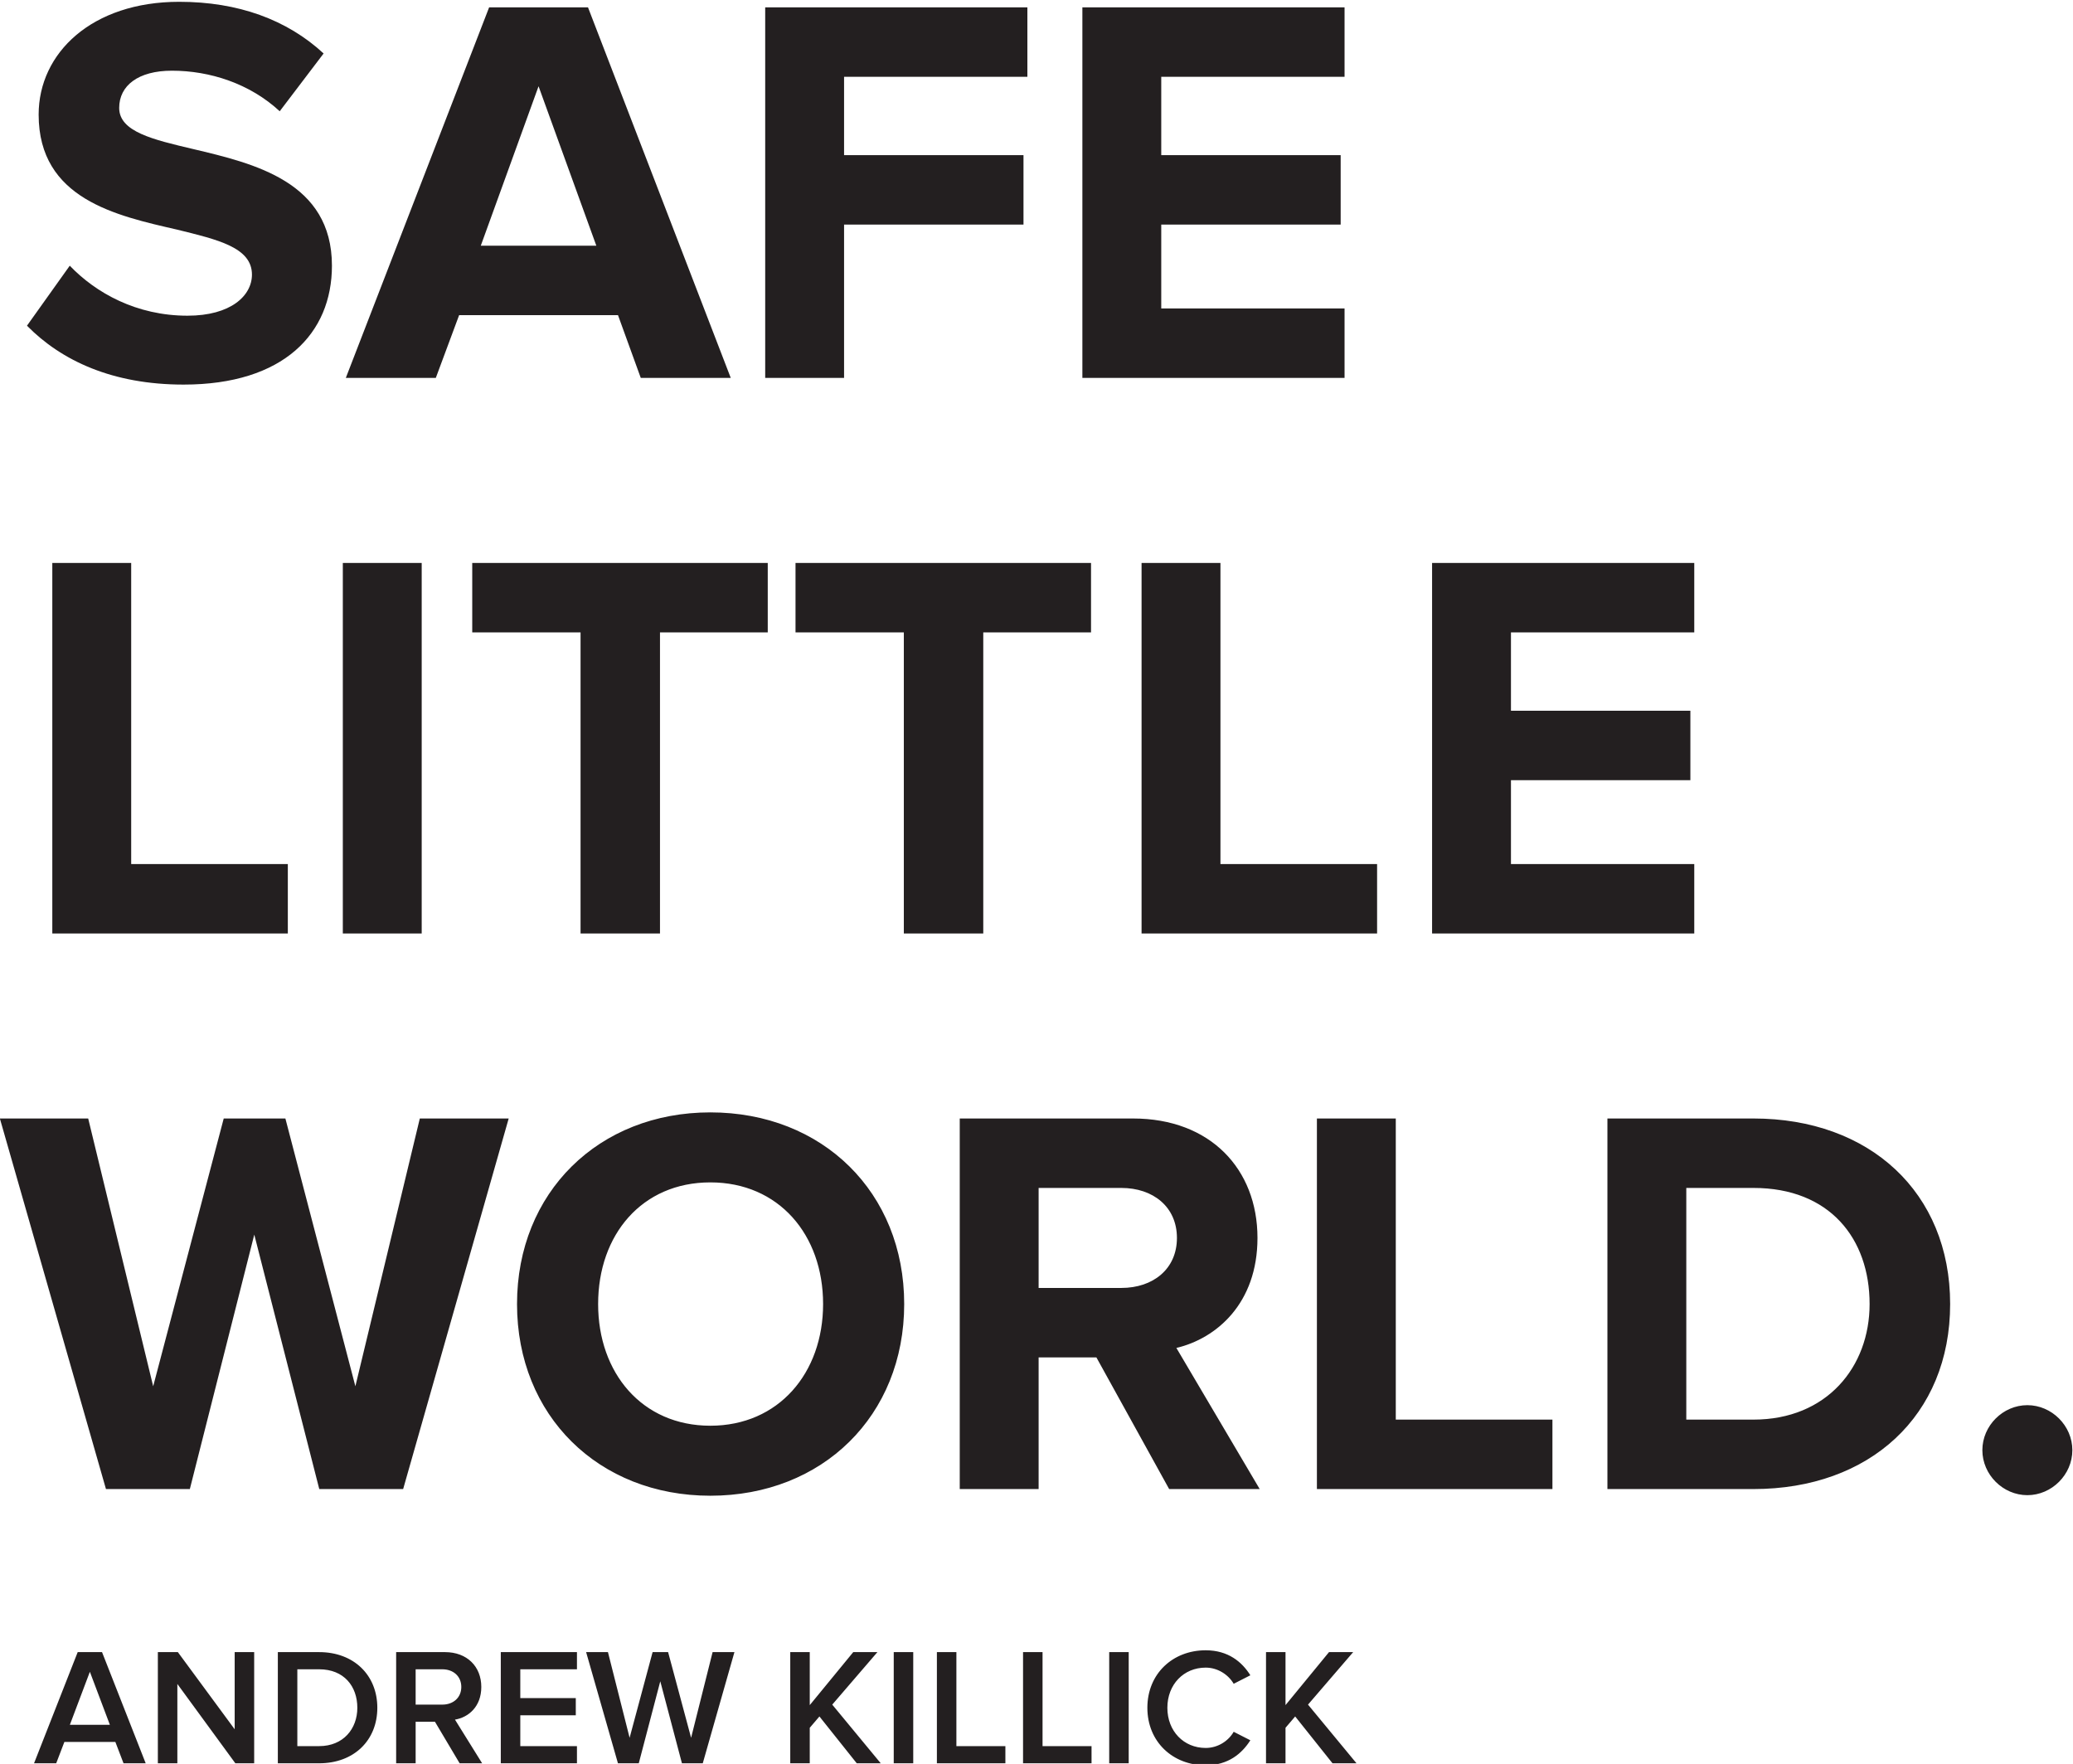
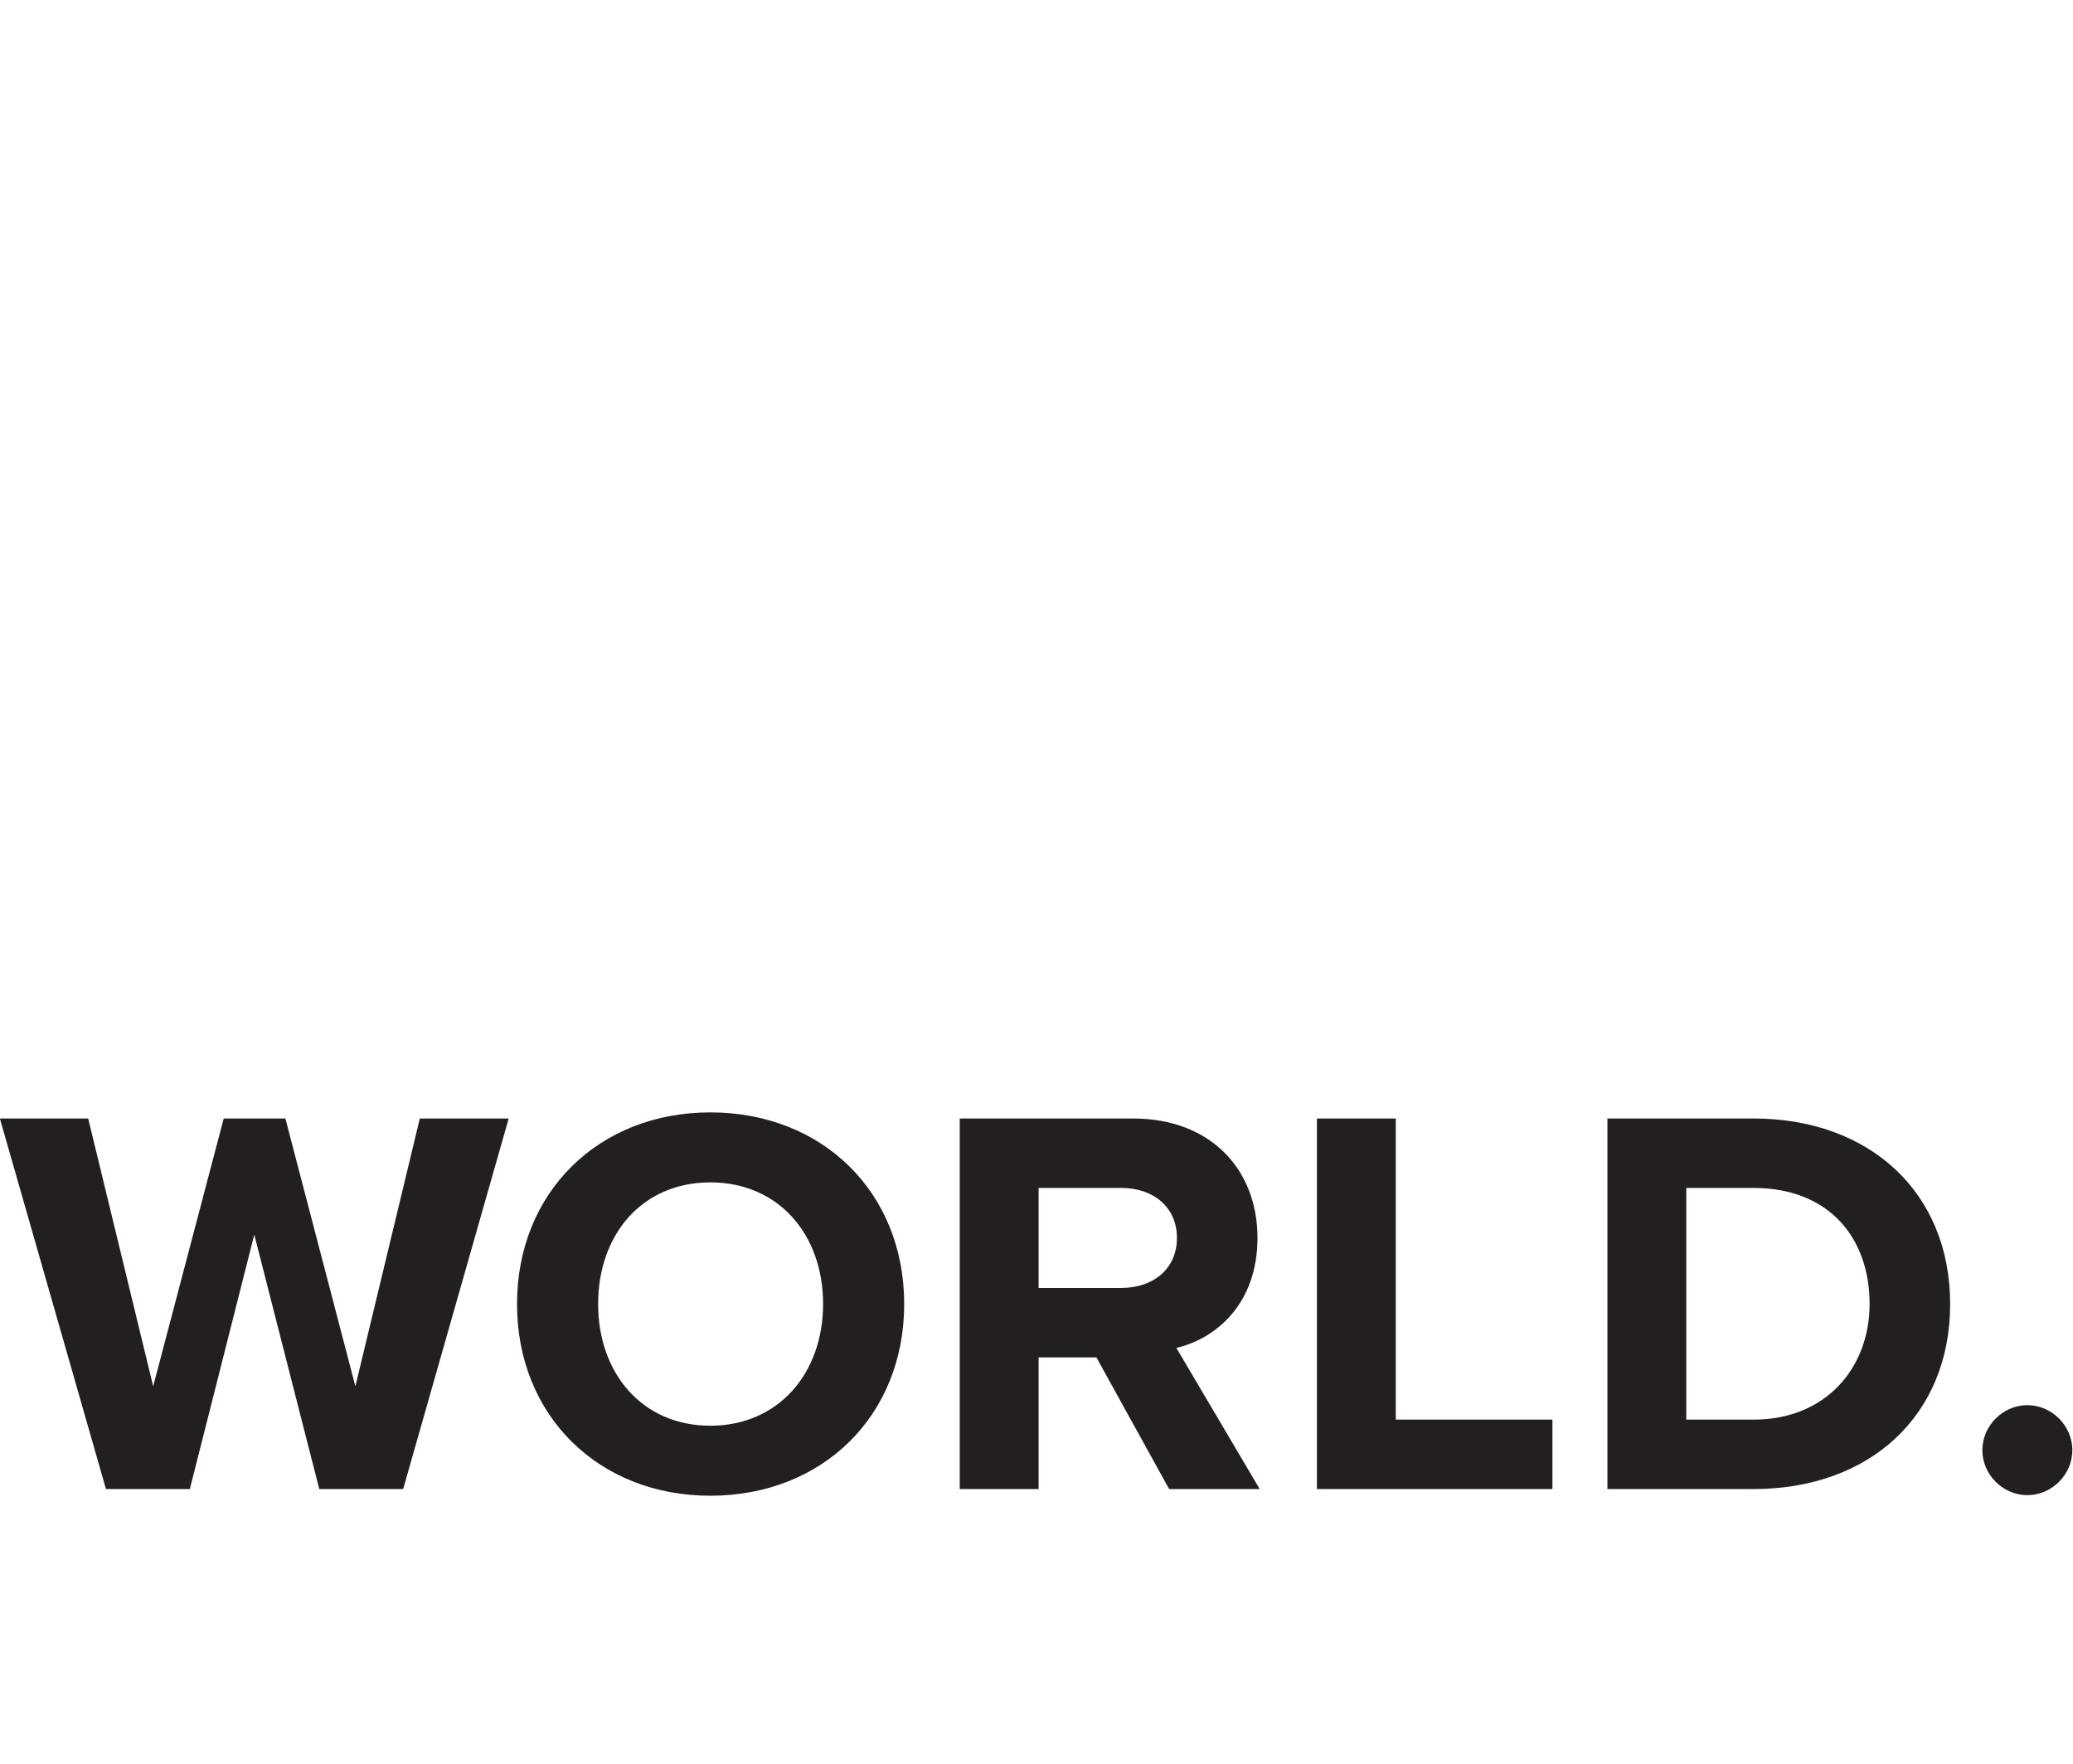
<svg xmlns="http://www.w3.org/2000/svg" xmlns:ns1="http://sodipodi.sourceforge.net/DTD/sodipodi-0.dtd" xmlns:ns2="http://www.inkscape.org/namespaces/inkscape" version="1.1" id="svg365" xml:space="preserve" width="298.48" height="253.936" viewBox="0 0 298.48 253.936" ns1:docname="logo v3.svg" ns2:version="1.0.2-2 (e86c870879, 2021-01-15)">
  <defs id="defs369">
    <clipPath clipPathUnits="userSpaceOnUse" id="clipPath381">
      <path d="M 0,0 H 595.276 V 841.89 H 0 Z" id="path379" />
    </clipPath>
    <clipPath clipPathUnits="userSpaceOnUse" id="clipPath397">
      <path d="M 0,0 H 595.276 V 841.89 H 0 Z" id="path395" />
    </clipPath>
    <clipPath clipPathUnits="userSpaceOnUse" id="clipPath411">
-       <path d="M 0,0 H 595.276 V 841.89 H 0 Z" id="path409" />
-     </clipPath>
+       </clipPath>
  </defs>
  <ns1:namedview pagecolor="#ffffff" bordercolor="#666666" borderopacity="1" objecttolerance="10" gridtolerance="10" guidetolerance="10" ns2:pageopacity="0" ns2:pageshadow="2" ns2:window-width="1920" ns2:window-height="1001" id="namedview367" showgrid="false" ns2:zoom="0.78395038" ns2:cx="321.01719" ns2:cy="275.27539" ns2:window-x="2391" ns2:window-y="-9" ns2:window-maximized="1" ns2:current-layer="g373" fit-margin-top="0" fit-margin-left="0" fit-margin-right="0" fit-margin-bottom="0" />
  <g id="g373" ns2:groupmode="layer" ns2:label="logo v3" transform="matrix(1.333,0,0,-1.333,-75.833,1040.63)">
    <g id="g375" transform="translate(-30.614,32.528)">
      <g id="g377" clip-path="url(#clipPath381)">
        <g id="g383" transform="translate(131.049,587.325)">
          <path d="M 0,0 11.4,40.02 H 1.8 L -5.16,11.1 -12.72,40.02 h -6.66 L -27,11.1 -34.02,40.02 h -9.54 L -32.1,0 h 9.06 L -16.08,27.48 -9.06,0 Z m 33.181,-0.72 c 12.12,0 20.94,8.64 20.94,20.7 0,12.06 -8.82,20.7 -20.94,20.7 -12.06,0 -20.88,-8.64 -20.88,-20.7 0,-12.06 8.82,-20.7 20.88,-20.7 m 0,7.56 c -7.38,0 -12.12,5.7 -12.12,13.14 0,7.5 4.74,13.14 12.12,13.14 7.38,0 12.18,-5.64 12.18,-13.14 0,-7.44 -4.8,-13.14 -12.18,-13.14 M 92.521,0 l -9,15.24 c 4.32,1.02 8.76,4.8 8.76,11.88 0,7.44 -5.1,12.9 -13.44,12.9 H 60.121 V 0 h 8.52 v 14.22 h 6.24 L 82.741,0 Z m -14.94,21.72 h -8.94 v 10.8 h 8.94 c 3.42,0 6,-2.04 6,-5.4 0,-3.36 -2.58,-5.4 -6,-5.4 M 124.14,0 V 7.5 H 107.22 V 40.02 H 98.7 V 0 Z m 21.72,0 c 12.54,0 21.24,7.92 21.24,19.98 0,12.06 -8.7,20.04 -21.24,20.04 H 130.08 V 0 Z m 0,7.5 h -7.26 v 25.02 h 7.26 c 8.22,0 12.54,-5.46 12.54,-12.54 0,-6.78 -4.62,-12.48 -12.54,-12.48 m 29.58,-8.16 c 2.64,0 4.86,2.22 4.86,4.86 0,2.64 -2.22,4.86 -4.86,4.86 -2.64,0 -4.86,-2.22 -4.86,-4.86 0,-2.64 2.22,-4.86 4.86,-4.86" style="fill:#231f20;fill-opacity:1;fill-rule:nonzero;stroke:none" id="path385" />
        </g>
      </g>
    </g>
    <g id="g387" transform="translate(87.979,679.852)">
-       <path d="m 0,0 v 7.5 h -16.92 v 32.52 h -8.52 V 0 Z M 14.46,40.02 H 5.94 V 0 h 8.52 z M 40.199,0 v 32.52 h 11.64 v 7.5 h -31.92 v -7.5 h 11.7 V 0 Z m 34.919,0 v 32.52 h 11.64 v 7.5 h -31.92 v -7.5 h 11.7 V 0 Z m 42.539,0 v 7.5 h -16.92 v 32.52 h -8.52 V 0 Z m 34.26,0 v 7.5 h -19.8 v 9.06 h 19.38 v 7.5 h -19.38 v 8.46 h 19.8 v 7.5 h -28.32 V 0 Z" style="fill:#231f20;fill-opacity:1;fill-rule:nonzero;stroke:none" id="path389" />
-     </g>
+       </g>
    <g id="g391" transform="translate(-30.614,32.528)">
      <g id="g393" clip-path="url(#clipPath397)">
        <g id="g399" transform="translate(107.337,706.605)">
-           <path d="m 0,0 c 10.8,0 16.02,5.52 16.02,12.84 0,9.06 -8.4,11.04 -15,12.6 -4.32,1.02 -7.98,1.86 -7.98,4.44 0,2.4 2.04,4.02 5.7,4.02 4.08,0 8.4,-1.38 11.64,-4.38 l 4.74,6.24 c -3.96,3.66 -9.24,5.58 -15.6,5.58 -9.42,0 -15.18,-5.52 -15.18,-12.18 0,-9.12 8.4,-10.92 14.94,-12.42 4.38,-1.08 8.1,-1.92 8.1,-4.86 0,-2.28 -2.28,-4.44 -6.96,-4.44 -5.52,0 -9.9,2.46 -12.72,5.4 L -16.92,6.36 C -13.2,2.58 -7.68,0 0,0 M 59.099,0.72 43.679,40.74 H 32.999 L 17.519,0.72 h 9.72 l 2.52,6.78 h 17.16 l 2.46,-6.78 z M 44.579,15 h -12.48 l 6.24,17.22 z M 71.339,0.72 v 16.56 h 19.38 v 7.5 h -19.38 v 8.46 h 19.8 v 7.5 H 62.819 V 0.72 Z m 54.06,0 v 7.5 h -19.8 v 9.06 h 19.38 v 7.5 h -19.38 v 8.46 h 19.8 v 7.5 H 97.079 V 0.72 Z" style="fill:#231f20;fill-opacity:1;fill-rule:nonzero;stroke:none" id="path401" />
-         </g>
+           </g>
      </g>
    </g>
    <g id="g405" transform="translate(-30.614,32.528)">
      <g id="g407" clip-path="url(#clipPath411)">
        <g id="g413" transform="translate(103.24,557.709)">
-           <path d="M 0,0 -4.716,12.006 H -7.344 L -12.06,0 h 2.394 l 0.882,2.304 h 5.508 L -2.394,0 Z m -3.87,4.158 h -4.32 l 2.16,5.724 z M 11.718,0 V 12.006 H 9.612 V 3.672 L 3.474,12.006 H 1.314 V 0 H 3.42 V 8.568 L 9.684,0 Z m 7.02,0 c 3.744,0 6.282,2.466 6.282,5.994 0,3.528 -2.538,6.012 -6.282,6.012 H 14.274 V 0 Z m 0,1.854 H 16.38 v 8.298 h 2.358 c 2.682,0 4.122,-1.836 4.122,-4.158 0,-2.268 -1.512,-4.14 -4.122,-4.14 M 36.341,0 33.407,4.716 c 1.44,0.234 2.844,1.386 2.844,3.528 0,2.214 -1.548,3.762 -3.924,3.762 H 27.053 V 0 h 2.106 v 4.482 h 2.088 L 33.911,0 Z m -4.302,6.336 h -2.88 v 3.816 h 2.88 c 1.188,0 2.052,-0.756 2.052,-1.908 0,-1.152 -0.864,-1.908 -2.052,-1.908 M 46.583,0 v 1.854 h -6.12 v 3.33 h 5.994 v 1.854 h -5.994 v 3.114 h 6.12 v 1.854 H 38.357 V 0 Z m 13.59,0 3.42,12.006 h -2.358 l -2.322,-9.252 -2.484,9.252 h -1.674 l -2.484,-9.252 -2.34,9.252 H 47.573 L 51.011,0 h 2.25 L 55.583,8.856 57.923,0 Z m 19.224,0 -5.238,6.336 4.878,5.67 h -2.61 L 71.729,6.282 v 5.724 H 69.623 V 0 h 2.106 V 3.834 L 72.773,5.058 76.805,0 Z m 3.51,12.006 H 80.801 V 0 h 2.106 z M 92.86,0 V 1.854 H 87.568 V 12.006 H 85.462 V 0 Z m 9.306,0 V 1.854 H 96.874 V 12.006 H 94.768 V 0 Z m 4.014,12.006 h -2.106 V 0 h 2.106 z m 8.316,-12.222 c 2.43,0 3.906,1.26 4.824,2.7 l -1.8,0.918 c -0.576,-1.008 -1.728,-1.746 -3.024,-1.746 -2.376,0 -4.14,1.818 -4.14,4.338 0,2.52 1.764,4.338 4.14,4.338 1.296,0 2.448,-0.756 3.024,-1.746 l 1.8,0.918 c -0.9,1.44 -2.394,2.7 -4.824,2.7 -3.546,0 -6.3,-2.52 -6.3,-6.21 0,-3.69 2.754,-6.21 6.3,-6.21 m 16.29,0.216 -5.238,6.336 4.878,5.67 h -2.61 l -4.698,-5.724 v 5.724 h -2.106 V 0 h 2.106 V 3.834 L 124.162,5.058 128.194,0 Z" style="fill:#231f20;fill-opacity:1;fill-rule:nonzero;stroke:none" id="path415" />
-         </g>
+           </g>
      </g>
    </g>
  </g>
</svg>